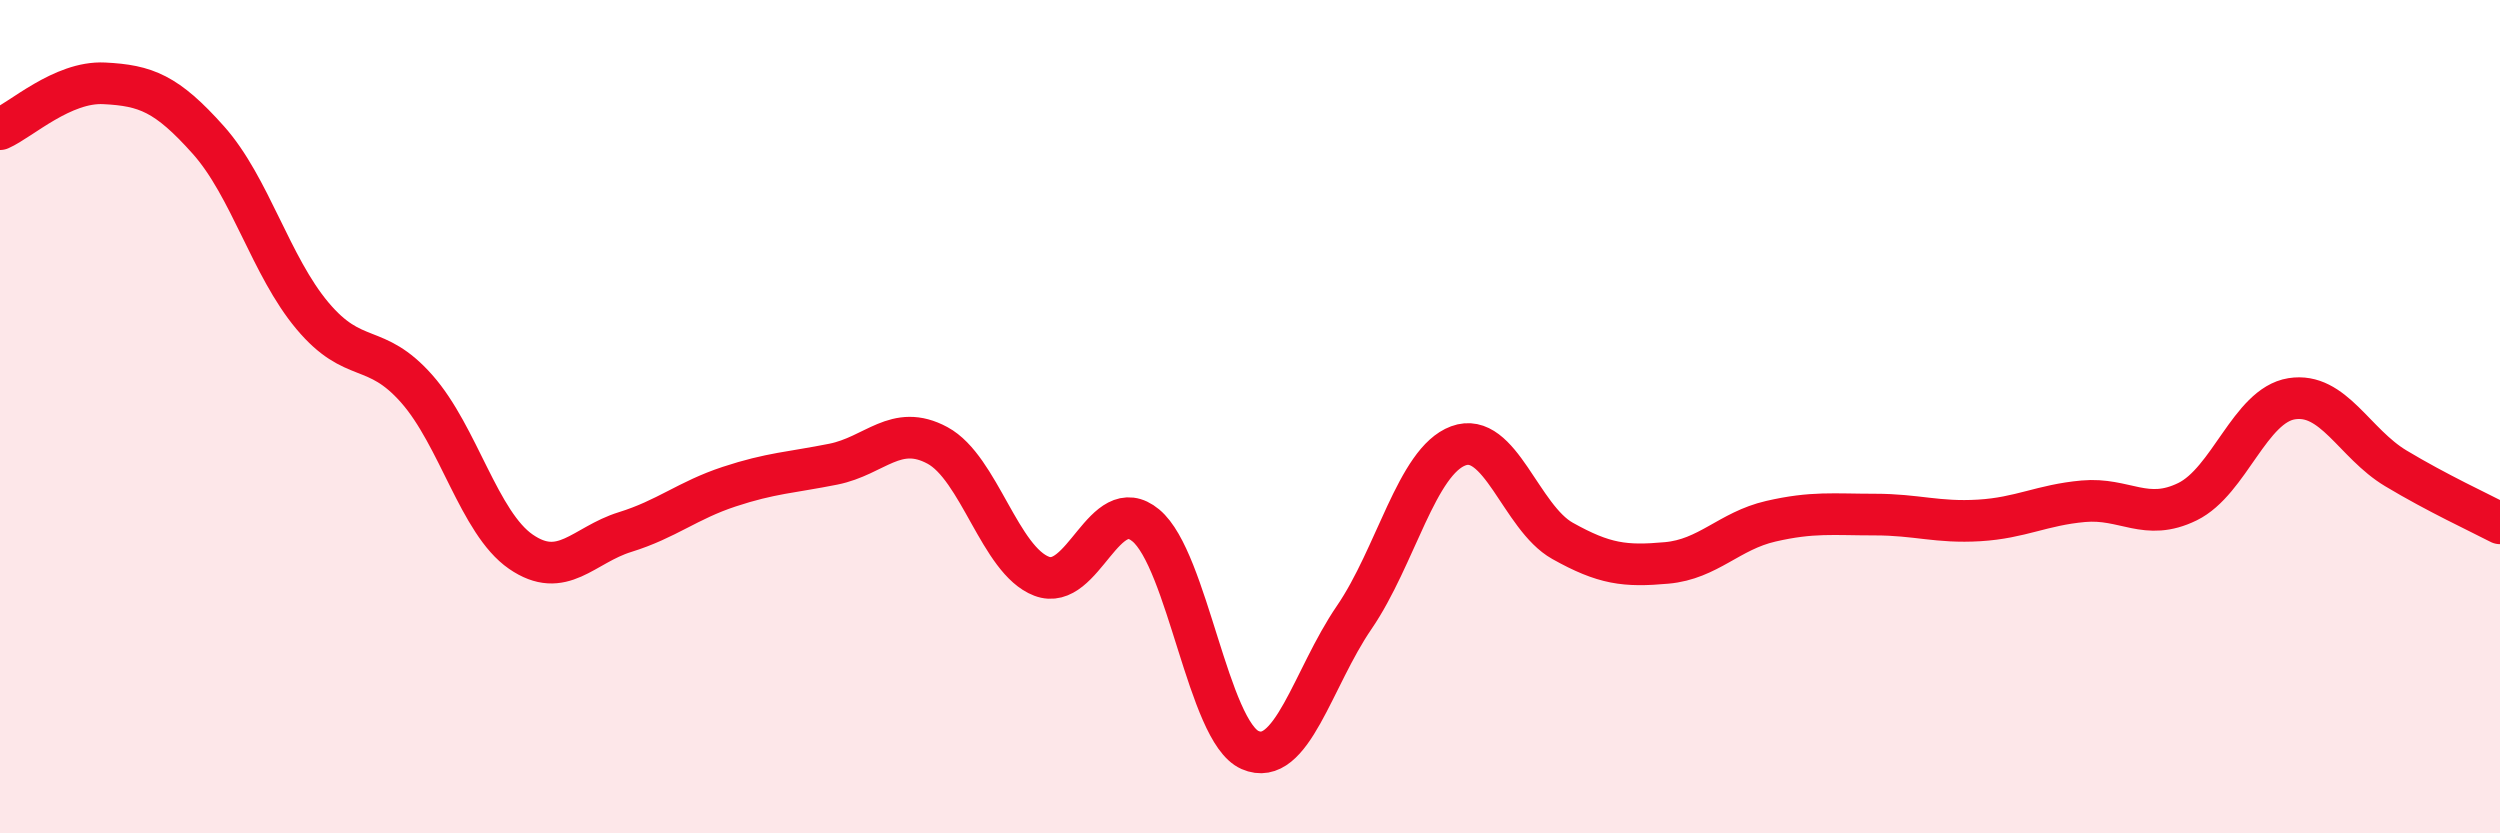
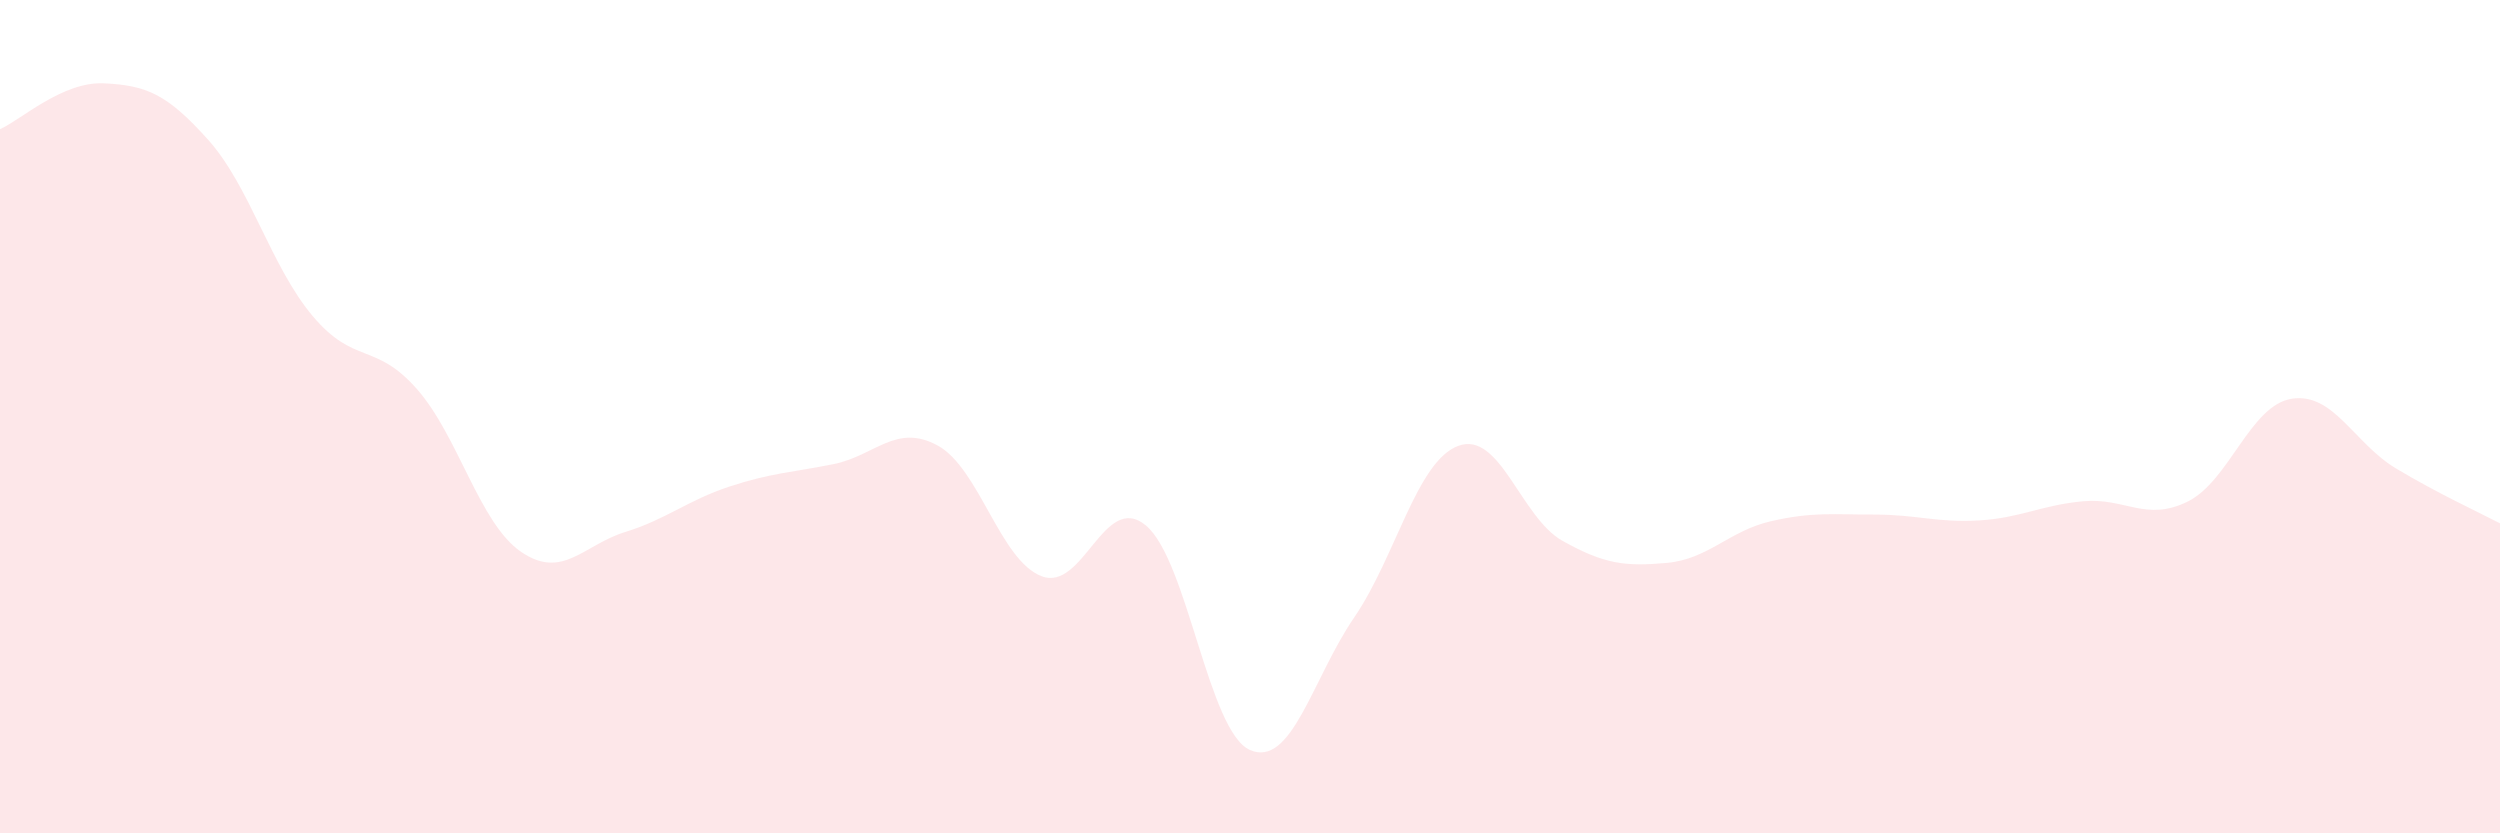
<svg xmlns="http://www.w3.org/2000/svg" width="60" height="20" viewBox="0 0 60 20">
  <path d="M 0,3.1 C 0.5,2.88 1.5,1.95 2.5,2 C 3.5,2.05 4,2.24 5,3.36 C 6,4.48 6.5,6.39 7.5,7.58 C 8.5,8.77 9,8.2 10,9.33 C 11,10.46 11.5,12.55 12.5,13.24 C 13.5,13.93 14,13.08 15,12.77 C 16,12.46 16.5,12.01 17.5,11.68 C 18.5,11.35 19,11.34 20,11.14 C 21,10.94 21.5,10.15 22.5,10.69 C 23.5,11.23 24,13.45 25,13.83 C 26,14.21 26.5,11.78 27.5,12.61 C 28.5,13.44 29,17.56 30,18 C 31,18.44 31.5,16.28 32.5,14.82 C 33.5,13.36 34,11.07 35,10.7 C 36,10.33 36.5,12.42 37.5,12.98 C 38.5,13.54 39,13.6 40,13.51 C 41,13.42 41.5,12.74 42.5,12.51 C 43.5,12.28 44,12.35 45,12.35 C 46,12.35 46.5,12.55 47.5,12.49 C 48.5,12.43 49,12.12 50,12.03 C 51,11.94 51.5,12.53 52.5,12.04 C 53.5,11.55 54,9.73 55,9.57 C 56,9.41 56.5,10.64 57.5,11.24 C 58.5,11.84 59.5,12.3 60,12.56L60 20L0 20Z" fill="#EB0A25" opacity="0.1" stroke-linecap="round" stroke-linejoin="round" />
-   <path d="M 0,3.1 C 0.5,2.88 1.5,1.95 2.5,2 C 3.5,2.05 4,2.24 5,3.36 C 6,4.48 6.5,6.39 7.5,7.58 C 8.5,8.77 9,8.2 10,9.33 C 11,10.46 11.5,12.55 12.5,13.24 C 13.5,13.93 14,13.08 15,12.77 C 16,12.46 16.5,12.01 17.5,11.68 C 18.5,11.35 19,11.34 20,11.14 C 21,10.94 21.5,10.15 22.5,10.69 C 23.5,11.23 24,13.45 25,13.83 C 26,14.21 26.5,11.78 27.5,12.61 C 28.5,13.44 29,17.56 30,18 C 31,18.44 31.5,16.28 32.5,14.82 C 33.5,13.36 34,11.07 35,10.7 C 36,10.33 36.5,12.42 37.5,12.98 C 38.5,13.54 39,13.6 40,13.51 C 41,13.42 41.5,12.74 42.5,12.51 C 43.5,12.28 44,12.35 45,12.35 C 46,12.35 46.5,12.55 47.5,12.49 C 48.5,12.43 49,12.12 50,12.03 C 51,11.94 51.5,12.53 52.5,12.04 C 53.5,11.55 54,9.73 55,9.57 C 56,9.41 56.5,10.64 57.5,11.24 C 58.5,11.84 59.5,12.3 60,12.56" stroke="#EB0A25" stroke-width="1" fill="none" stroke-linecap="round" stroke-linejoin="round" />
</svg>